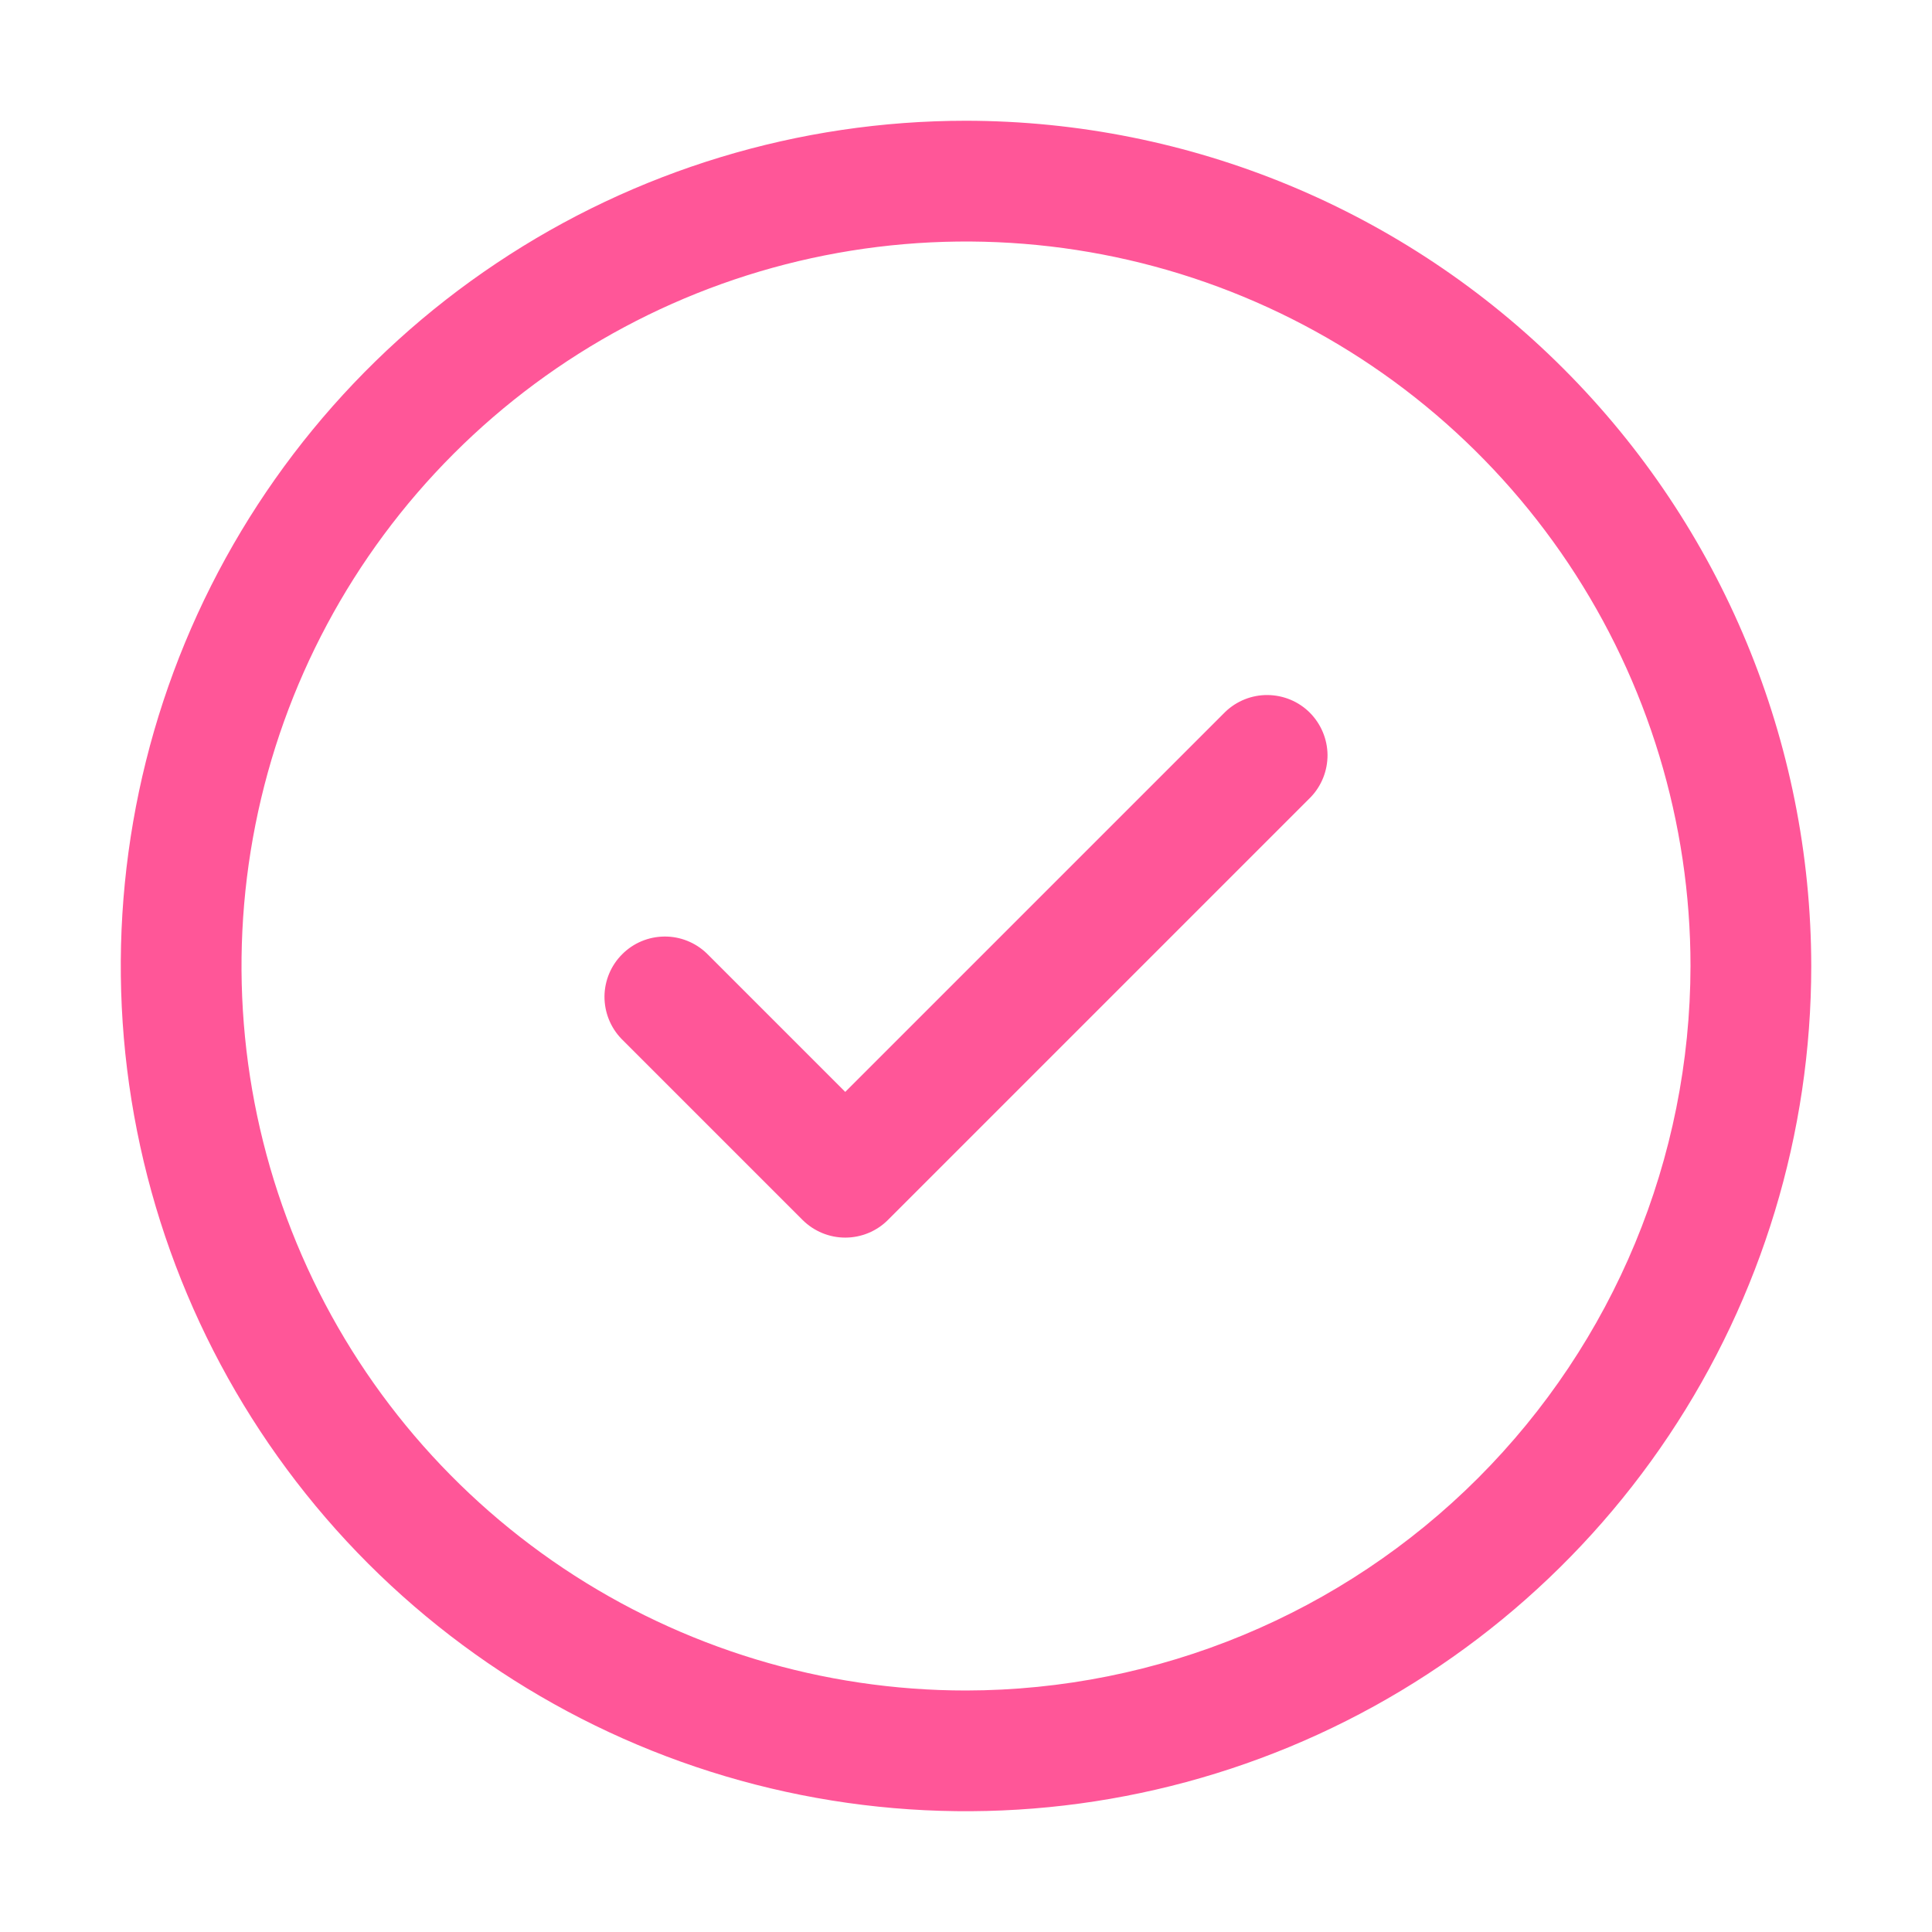
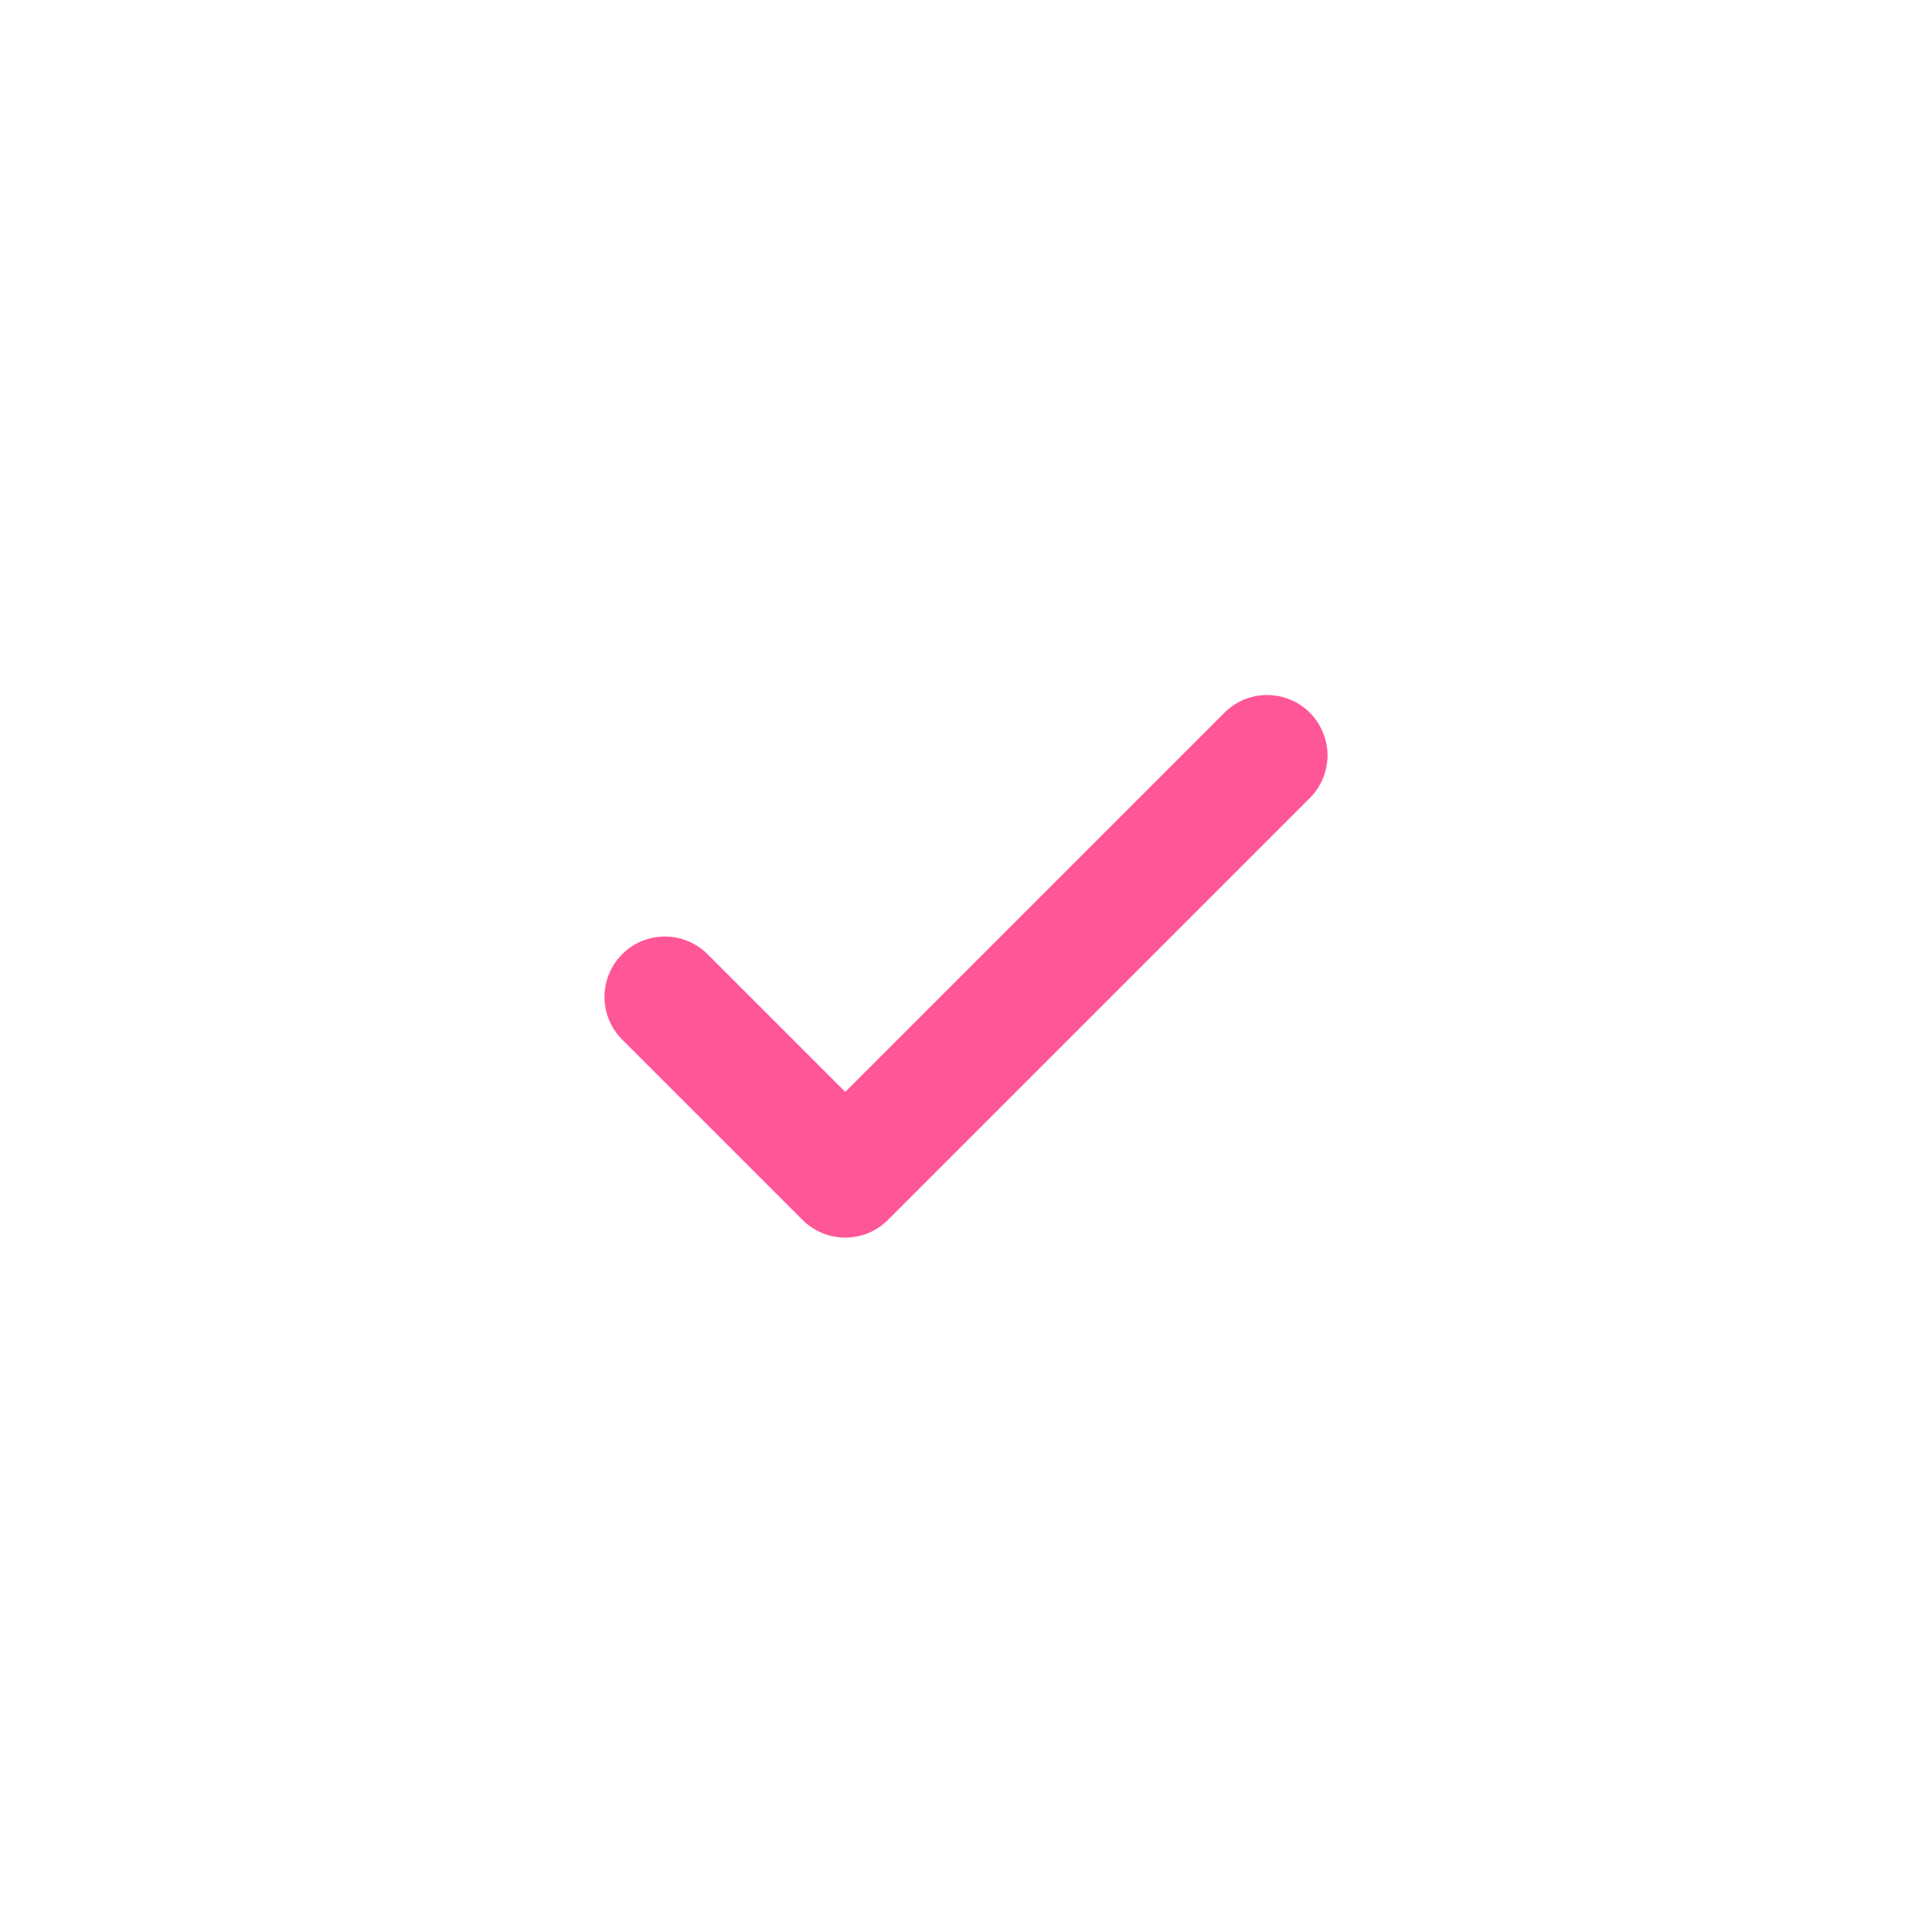
<svg xmlns="http://www.w3.org/2000/svg" fill="none" viewBox="0 0 24 24" height="24" width="24">
-   <path fill="#FF5698" d="M12 1.5C9.923 1.5 7.893 2.116 6.167 3.27C4.44 4.423 3.094 6.063 2.299 7.982C1.505 9.9 1.297 12.012 1.702 14.048C2.107 16.085 3.107 17.956 4.575 19.425C6.044 20.893 7.915 21.893 9.952 22.298C11.988 22.703 14.1 22.495 16.018 21.701C17.937 20.906 19.577 19.56 20.73 17.834C21.884 16.107 22.5 14.077 22.5 12C22.497 9.216 21.39 6.547 19.421 4.579C17.453 2.61 14.784 1.503 12 1.5ZM12 21C10.22 21 8.48 20.472 7 19.483C5.52 18.494 4.366 17.089 3.685 15.444C3.004 13.8 2.826 11.99 3.173 10.244C3.52 8.498 4.377 6.895 5.636 5.636C6.895 4.377 8.498 3.52 10.244 3.173C11.99 2.826 13.8 3.004 15.444 3.685C17.089 4.366 18.494 5.52 19.483 7C20.472 8.48 21 10.22 21 12C20.997 14.386 20.048 16.674 18.361 18.361C16.674 20.048 14.386 20.997 12 21Z" />
  <path fill="#FF5698" d="M15.22 8.844L10.5 13.564L8.78 11.844C8.639 11.708 8.449 11.632 8.253 11.634C8.056 11.636 7.868 11.714 7.729 11.854C7.59 11.992 7.511 12.181 7.509 12.377C7.508 12.574 7.583 12.763 7.72 12.905L9.97 15.155C10.111 15.295 10.301 15.374 10.5 15.374C10.699 15.374 10.89 15.295 11.03 15.155L16.28 9.905C16.417 9.763 16.492 9.574 16.491 9.377C16.489 9.181 16.41 8.993 16.271 8.853C16.132 8.714 15.944 8.636 15.747 8.634C15.551 8.632 15.361 8.708 15.22 8.844Z" />
</svg>